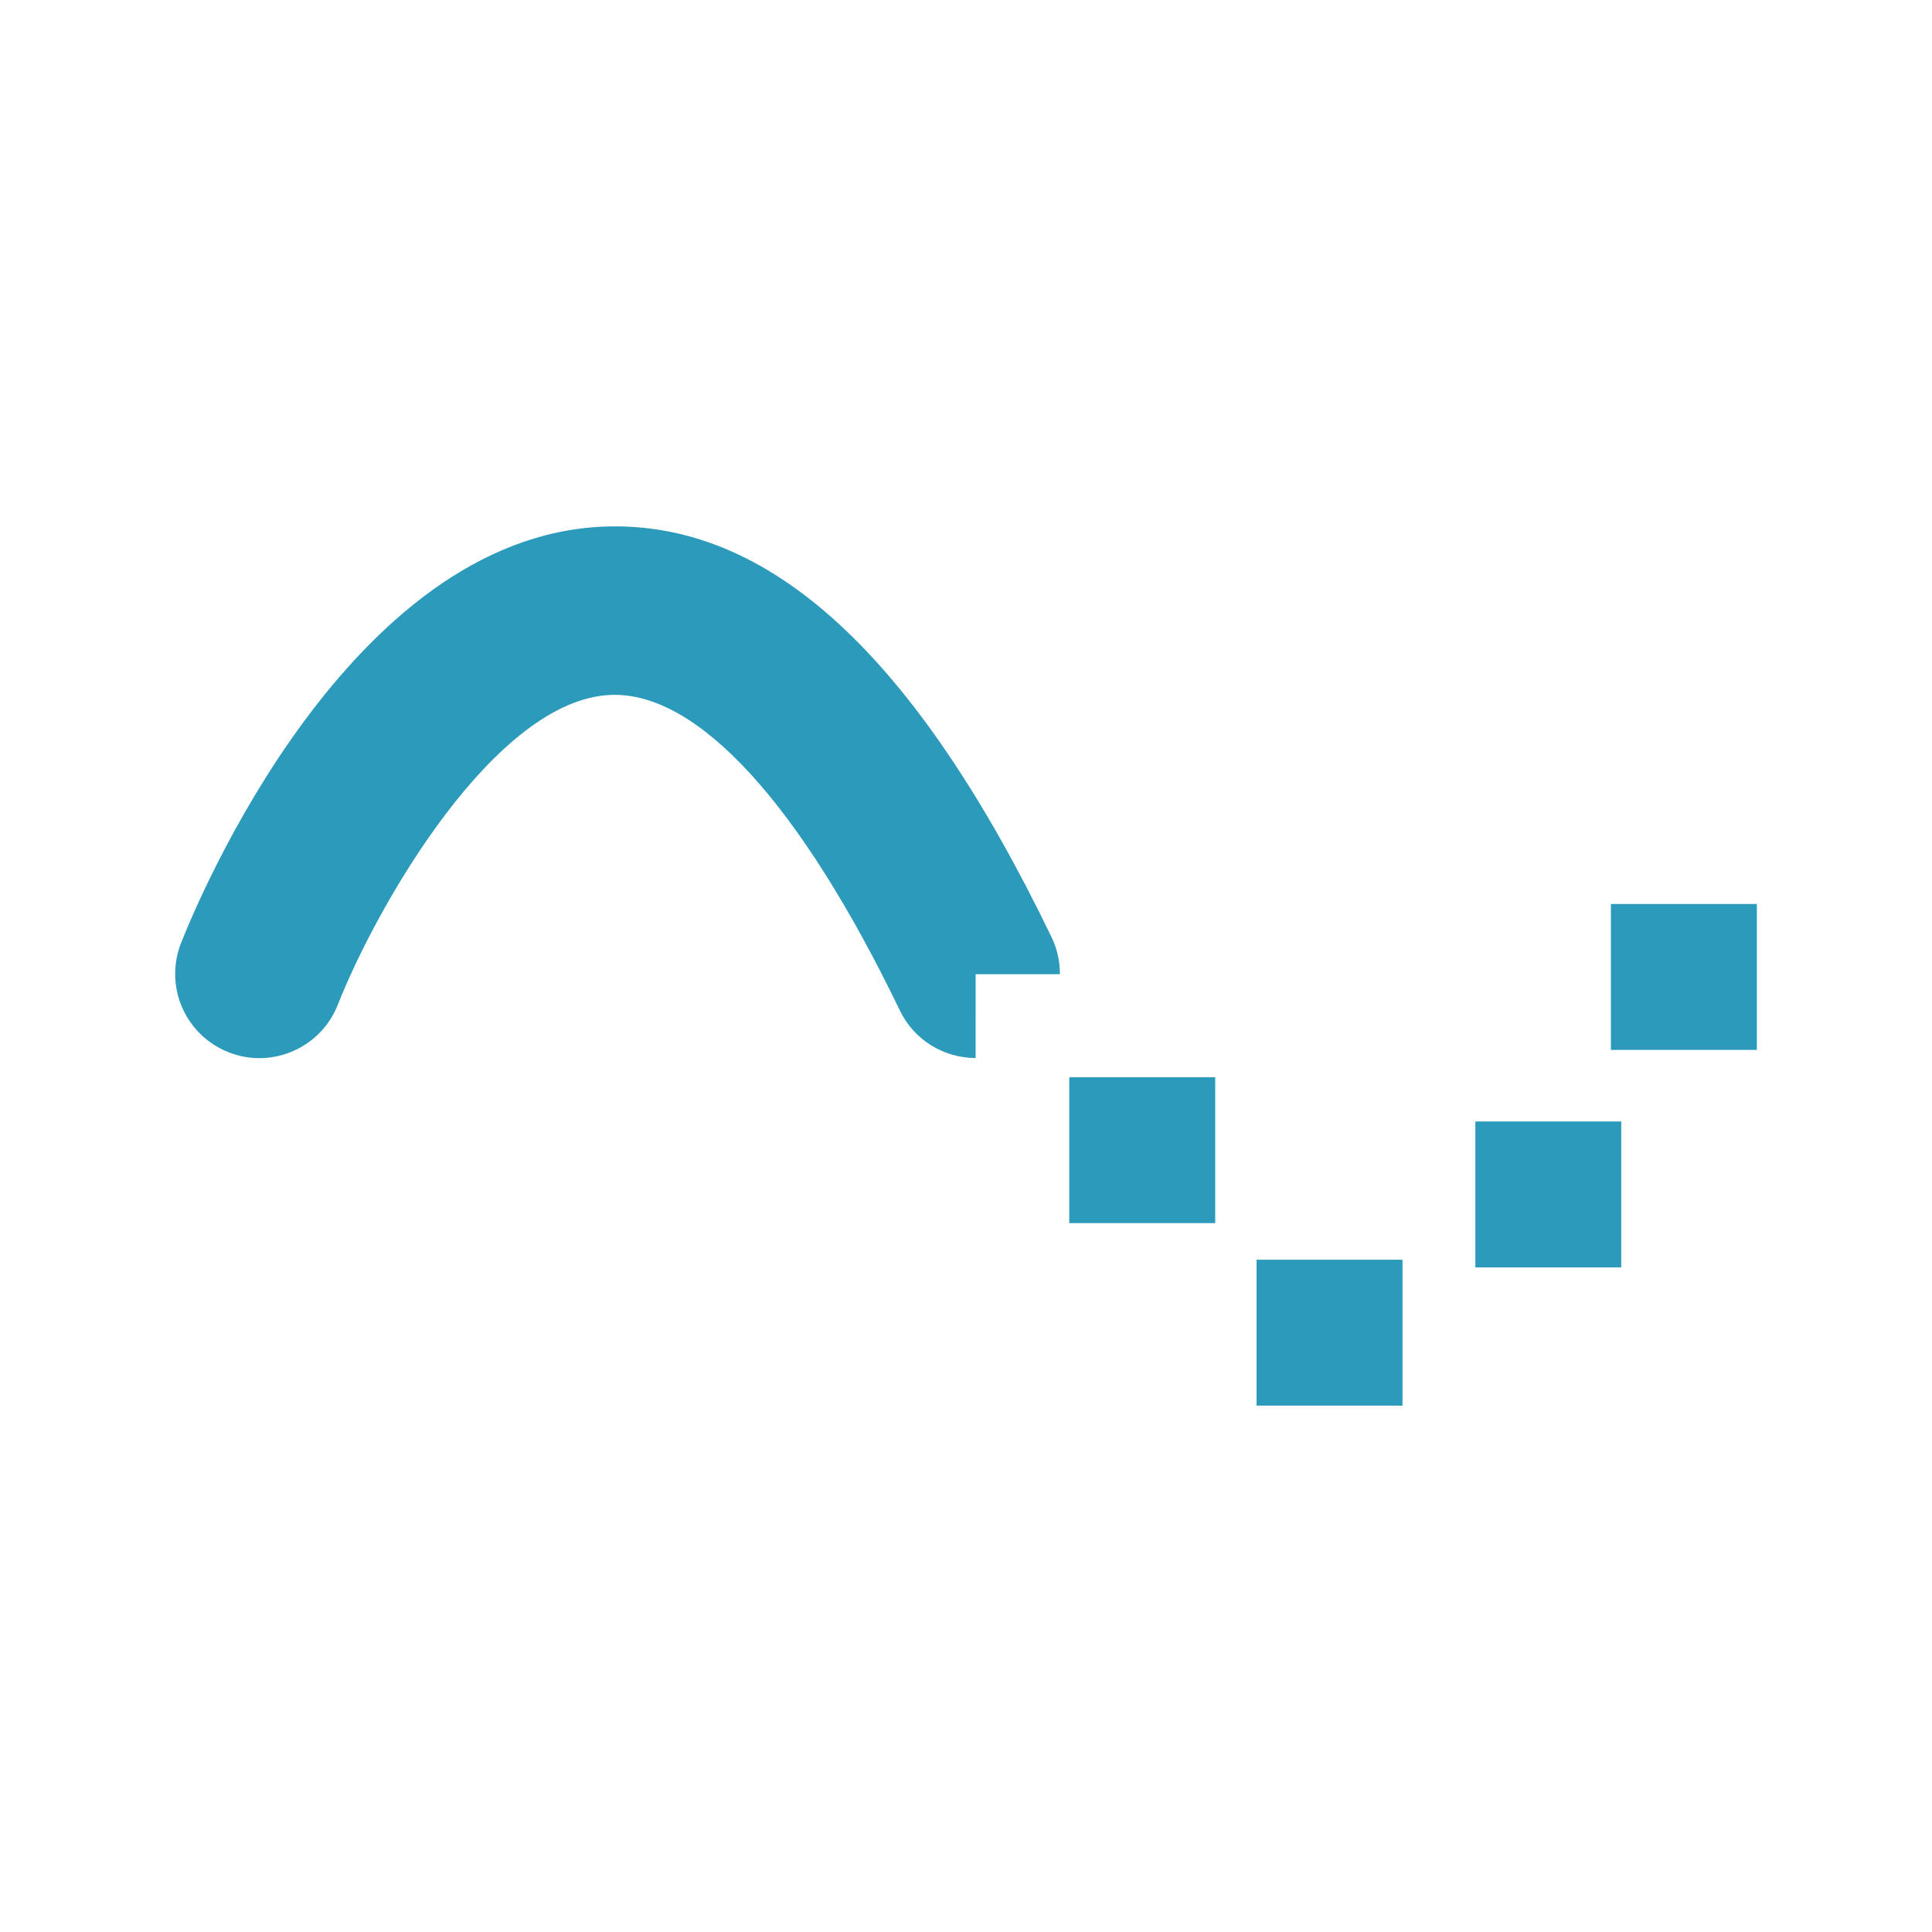
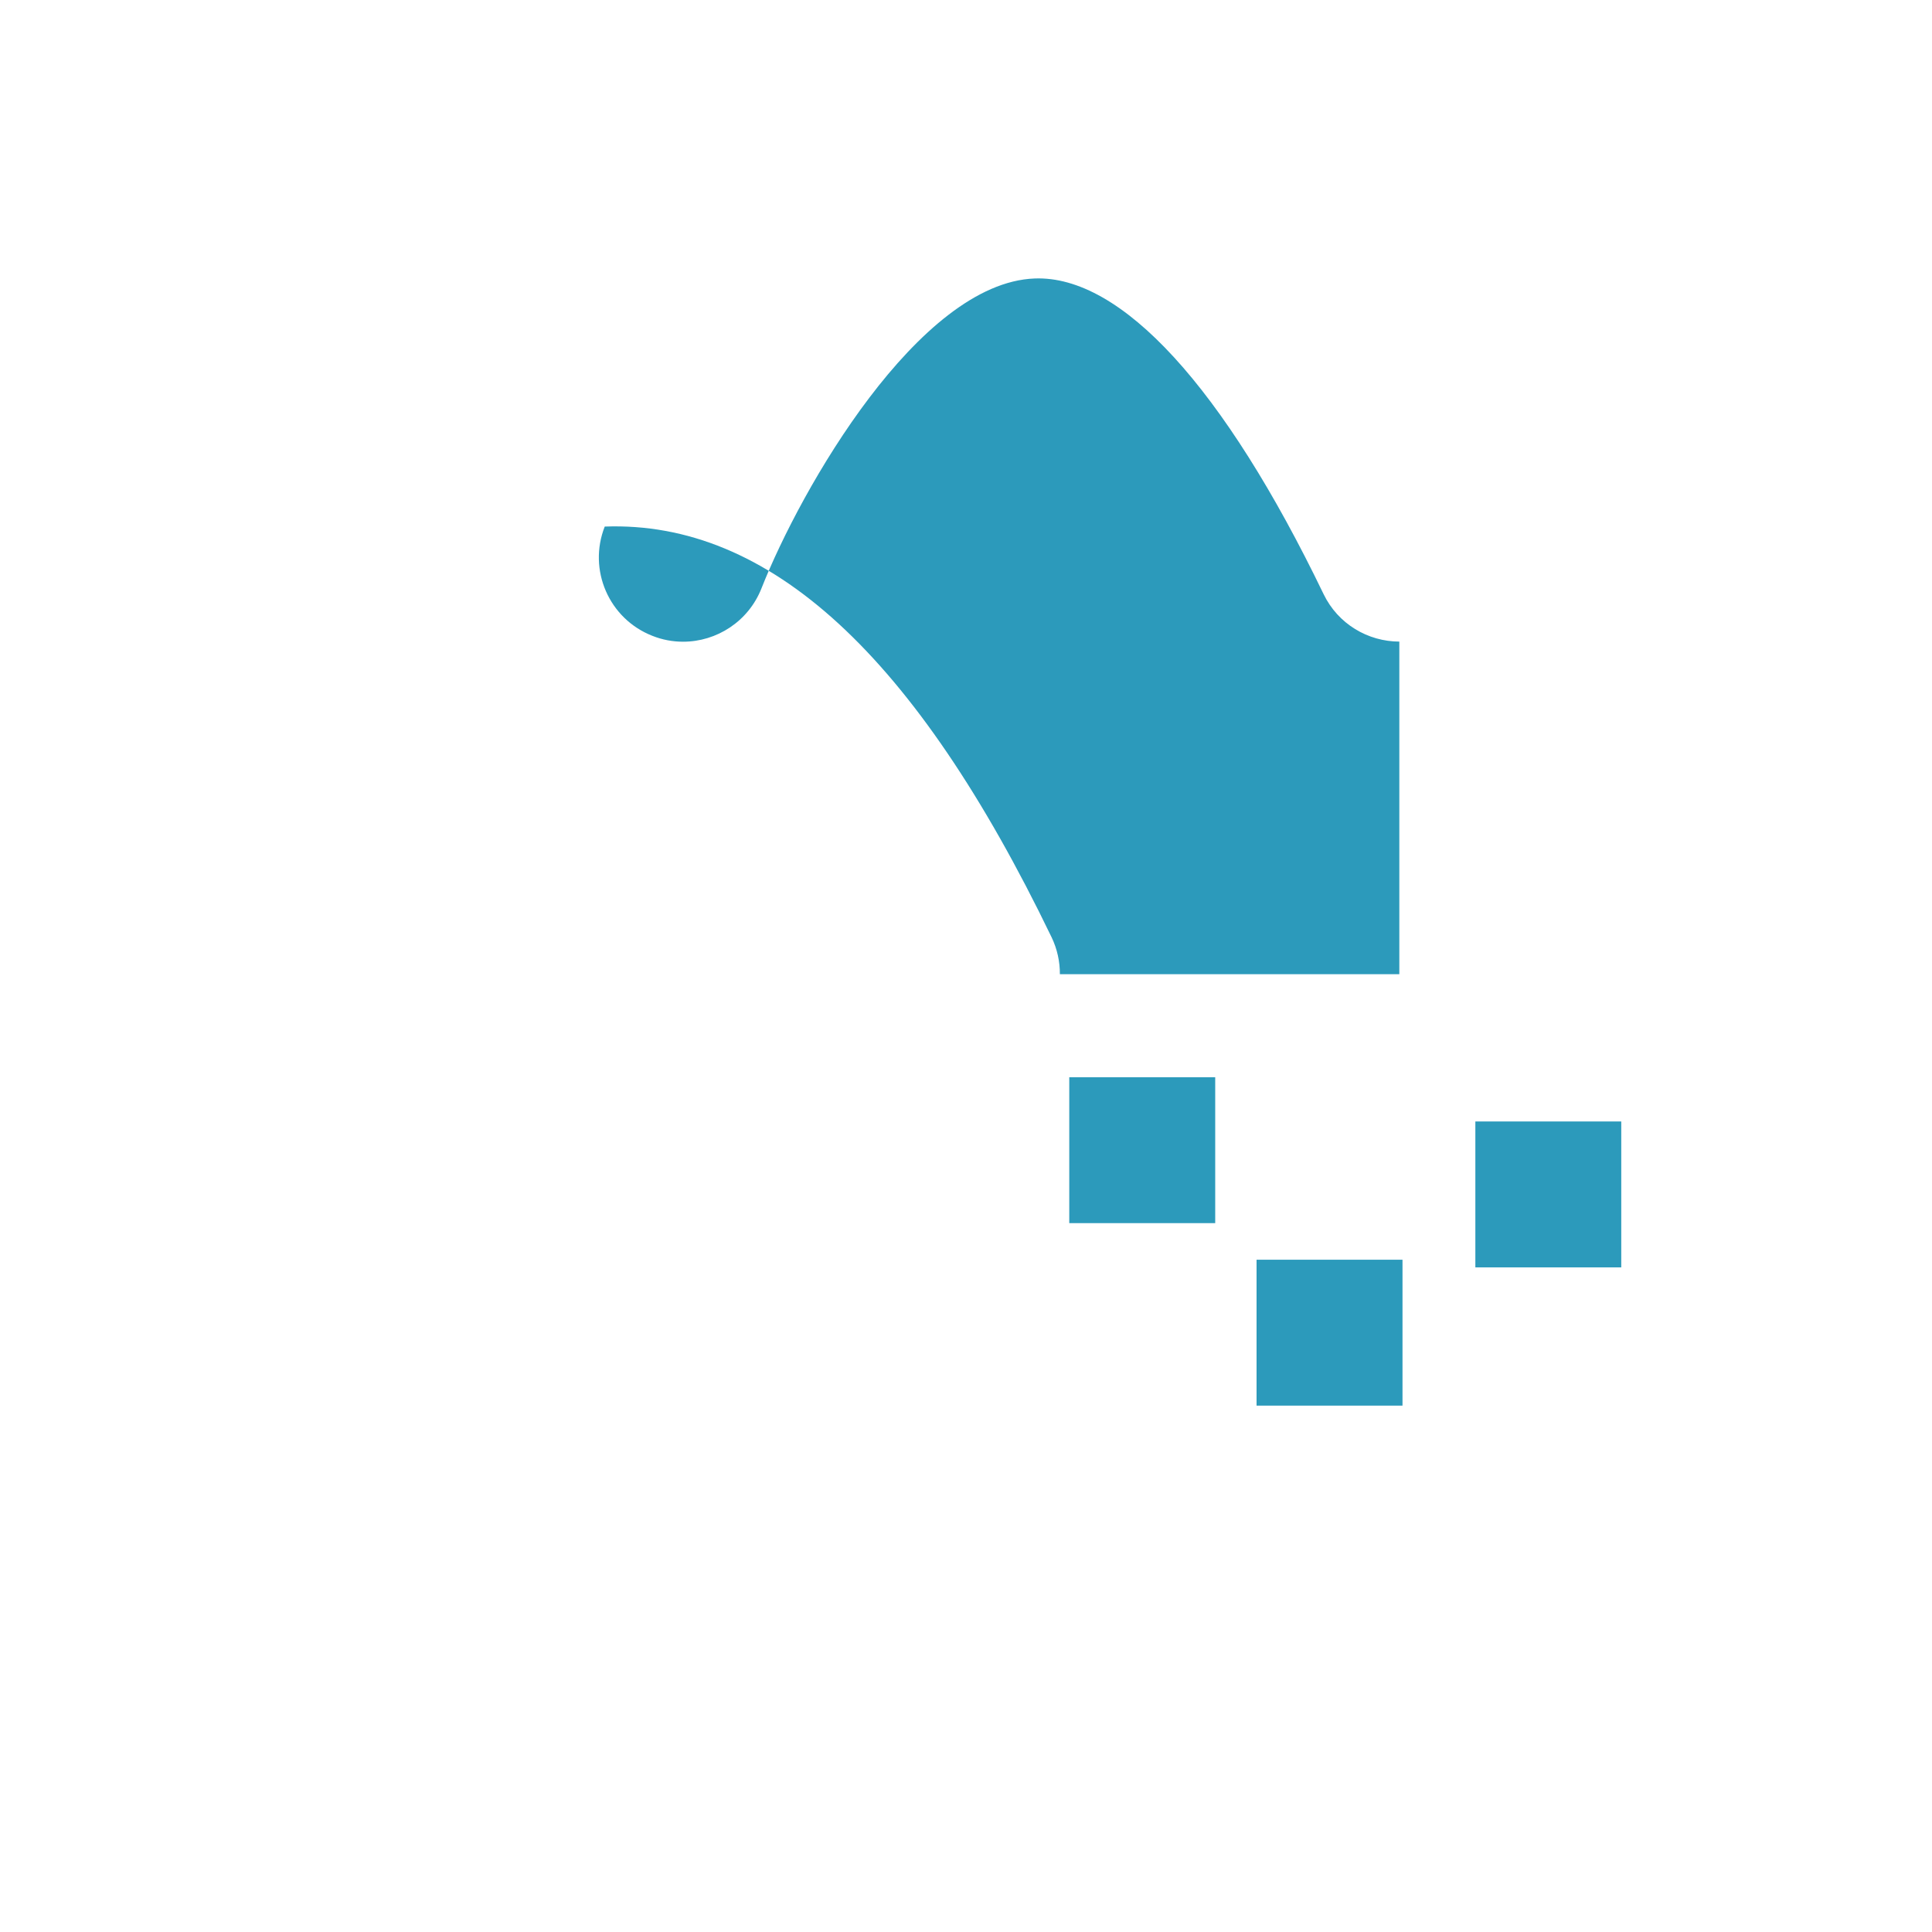
<svg xmlns="http://www.w3.org/2000/svg" xmlns:ns1="http://ns.adobe.com/AdobeIllustrator/10.0/" height="100px" width="100px" fill="#2c9abb" x="0px" y="0px" viewBox="0 0 100 100" xml:space="preserve">
  <g>
    <g ns1:extraneous="self">
      <g>
        <g>
-           <path fill="#2c9abb" d="M50.499,50.425h3.878h0.482c0.004-0.641-0.133-1.293-0.428-1.911      c-7.056-14.622-14.621-21.567-23.13-21.259C18.045,27.747,10.219,46.654,9.371,48.81c-0.883,2.242,0.217,4.771,2.459,5.653      c0.523,0.21,1.064,0.307,1.596,0.307c1.739,0,3.383-1.049,4.059-2.765c2.024-5.137,8.141-15.814,14.141-16.036      c4.482-0.171,9.79,5.634,14.951,16.334c0.75,1.556,2.303,2.457,3.922,2.461v-0.462V50.425z" />
+           <path fill="#2c9abb" d="M50.499,50.425h3.878h0.482c0.004-0.641-0.133-1.293-0.428-1.911      c-7.056-14.622-14.621-21.567-23.13-21.259c-0.883,2.242,0.217,4.771,2.459,5.653      c0.523,0.21,1.064,0.307,1.596,0.307c1.739,0,3.383-1.049,4.059-2.765c2.024-5.137,8.141-15.814,14.141-16.036      c4.482-0.171,9.79,5.634,14.951,16.334c0.75,1.556,2.303,2.457,3.922,2.461v-0.462V50.425z" />
          <rect x="55.345" y="55.757" fill="#2c9abb" width="7.554" height="7.552" />
          <polygon fill="#2c9abb" points="65.039,65.203 65.039,69.119 65.039,72.755 72.593,72.755 72.593,71.344 72.593,65.203     " />
          <rect x="76.364" y="58.047" fill="#2c9abb" width="7.552" height="7.552" />
-           <polygon fill="#2c9abb" points="90.934,46.79 90.716,46.79 85.047,46.79 83.38,46.79 83.38,49.786 83.38,54.343 90.308,54.343       90.934,54.343 90.934,53.039 90.934,47.016     " />
        </g>
      </g>
    </g>
  </g>
</svg>